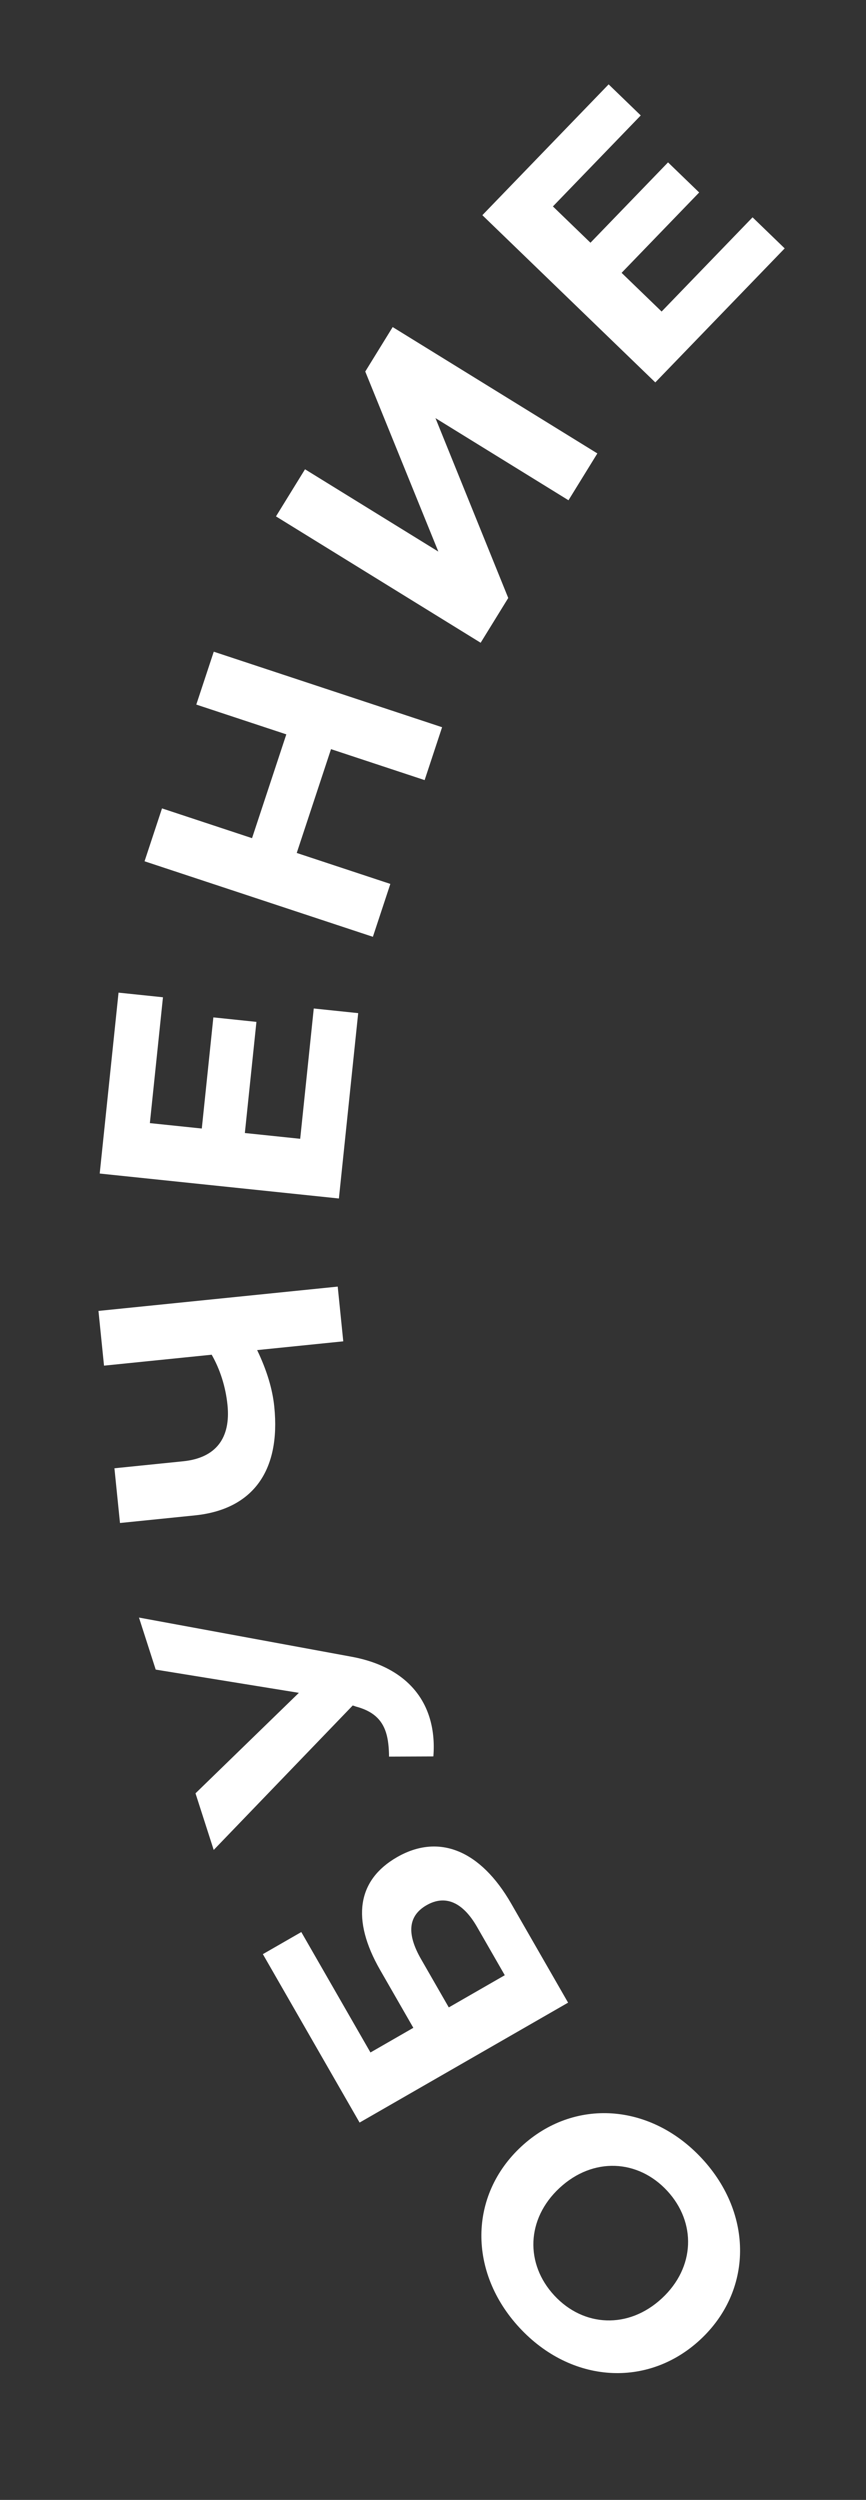
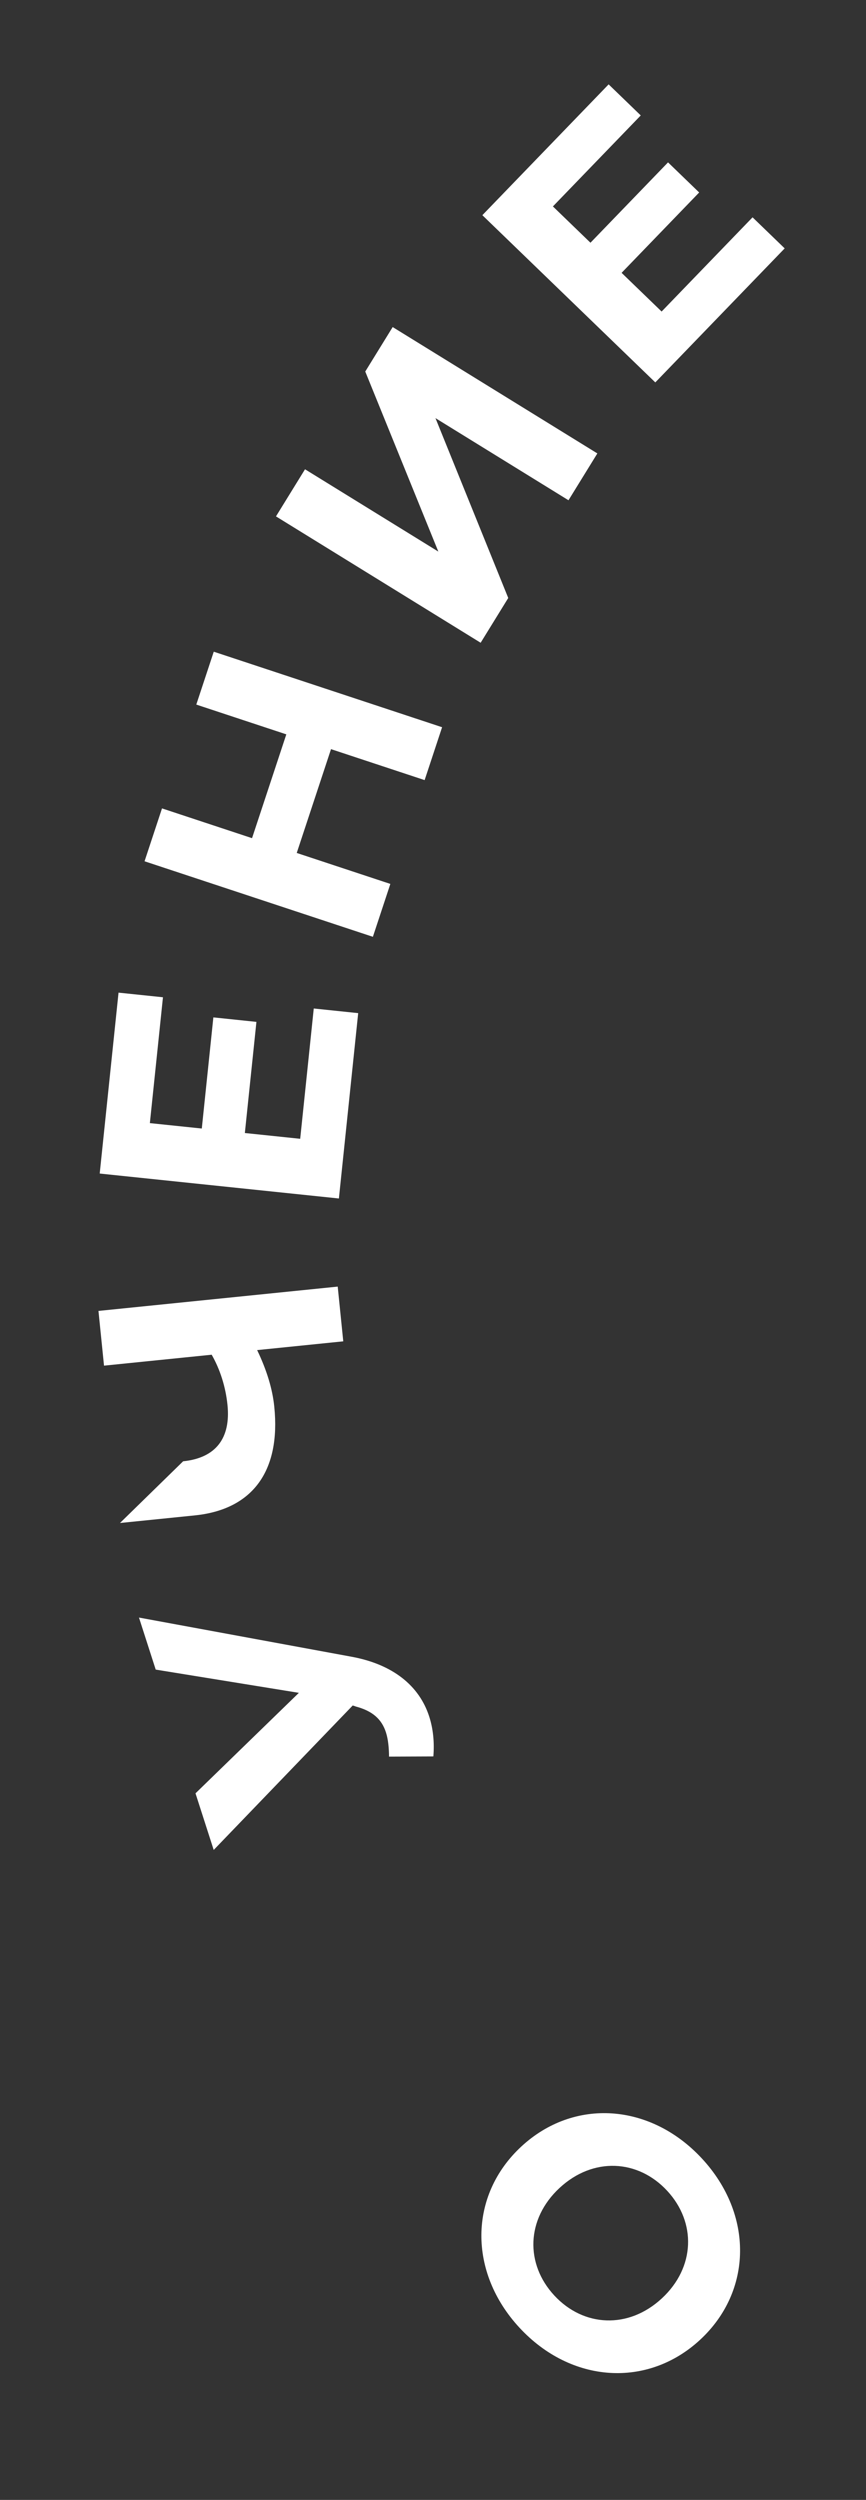
<svg xmlns="http://www.w3.org/2000/svg" width="121" height="349" viewBox="0 0 121 349" fill="none">
  <rect x="0" y="0" width="121" height="349" fill="#333333" stroke="none" />
  <path d="M98.077 301.342C105.288 309.122 105.152 319.85 97.829 326.637C90.506 333.423 79.799 332.744 72.588 324.964C65.41 317.219 65.478 306.488 72.837 299.669C80.195 292.85 90.899 293.596 98.077 301.342ZM93.219 305.844C89.141 301.443 82.87 301.103 78.187 305.443C73.505 309.782 73.368 316.061 77.447 320.461C81.525 324.862 87.796 325.202 92.478 320.863C97.161 316.523 97.297 310.245 93.219 305.844Z" fill="white" />
-   <path d="M79.374 279.58L50.243 296.322L36.729 272.809L42.098 269.724L51.761 286.537L57.753 283.093L53.113 275.019C49.071 267.986 49.891 262.477 55.468 259.272C61.294 255.923 67.128 258.272 71.433 265.763L79.374 279.58ZM70.529 275.75L66.655 269.008C64.67 265.554 62.22 264.47 59.598 265.977C57.018 267.46 56.798 269.967 58.831 273.504L62.706 280.246L70.529 275.75Z" fill="white" />
  <path d="M21.757 233.085L19.418 225.82L49.114 231.288C54.902 232.35 58.59 235.348 59.972 239.643C60.516 241.334 60.71 243.188 60.552 245.205L54.359 245.232C54.342 243.926 54.232 242.802 53.923 241.842C53.335 240.015 52.056 238.863 49.74 238.247L49.286 238.091L29.86 258.261L27.316 250.357L41.76 236.328L21.757 233.085Z" fill="white" />
-   <path d="M14.534 190.651L13.758 183.011L47.186 179.616L47.962 187.257L35.928 188.479C37.275 191.285 38.072 193.906 38.324 196.389C39.235 205.367 35.294 210.737 27.223 211.556L16.765 212.618L15.989 204.978L25.588 204.003C30.172 203.537 32.255 200.769 31.785 196.137C31.528 193.606 30.75 191.176 29.577 189.124L14.534 190.651Z" fill="white" />
+   <path d="M14.534 190.651L13.758 183.011L47.186 179.616L47.962 187.257L35.928 188.479C37.275 191.285 38.072 193.906 38.324 196.389C39.235 205.367 35.294 210.737 27.223 211.556L16.765 212.618L25.588 204.003C30.172 203.537 32.255 200.769 31.785 196.137C31.528 193.606 30.75 191.176 29.577 189.124L14.534 190.651Z" fill="white" />
  <path d="M41.945 158.982L43.84 140.792L50.047 141.439L47.351 167.315L13.932 163.833L16.563 138.578L22.769 139.224L20.939 156.793L28.196 157.549L29.812 142.033L35.828 142.66L34.211 158.176L41.945 158.982Z" fill="white" />
  <path d="M27.427 98.363L29.868 90.98L61.77 101.524L59.33 108.907L46.25 104.584L41.46 119.077L54.54 123.4L52.1 130.783L20.197 120.239L22.637 112.856L35.216 117.013L40.006 102.52L27.427 98.363Z" fill="white" />
  <path d="M67.157 89.732L38.561 72.091L42.618 65.514L61.247 77.006L51.036 51.869L54.867 45.66L83.463 63.301L79.43 69.838L60.843 58.371L71.013 83.482L67.157 89.732Z" fill="white" />
  <path d="M92.443 43.493L105.15 30.34L109.638 34.676L91.561 53.386L67.397 30.041L85.04 11.779L89.527 16.115L77.254 28.818L82.501 33.888L93.34 22.669L97.69 26.871L86.851 38.09L92.443 43.493Z" fill="white" />
</svg>